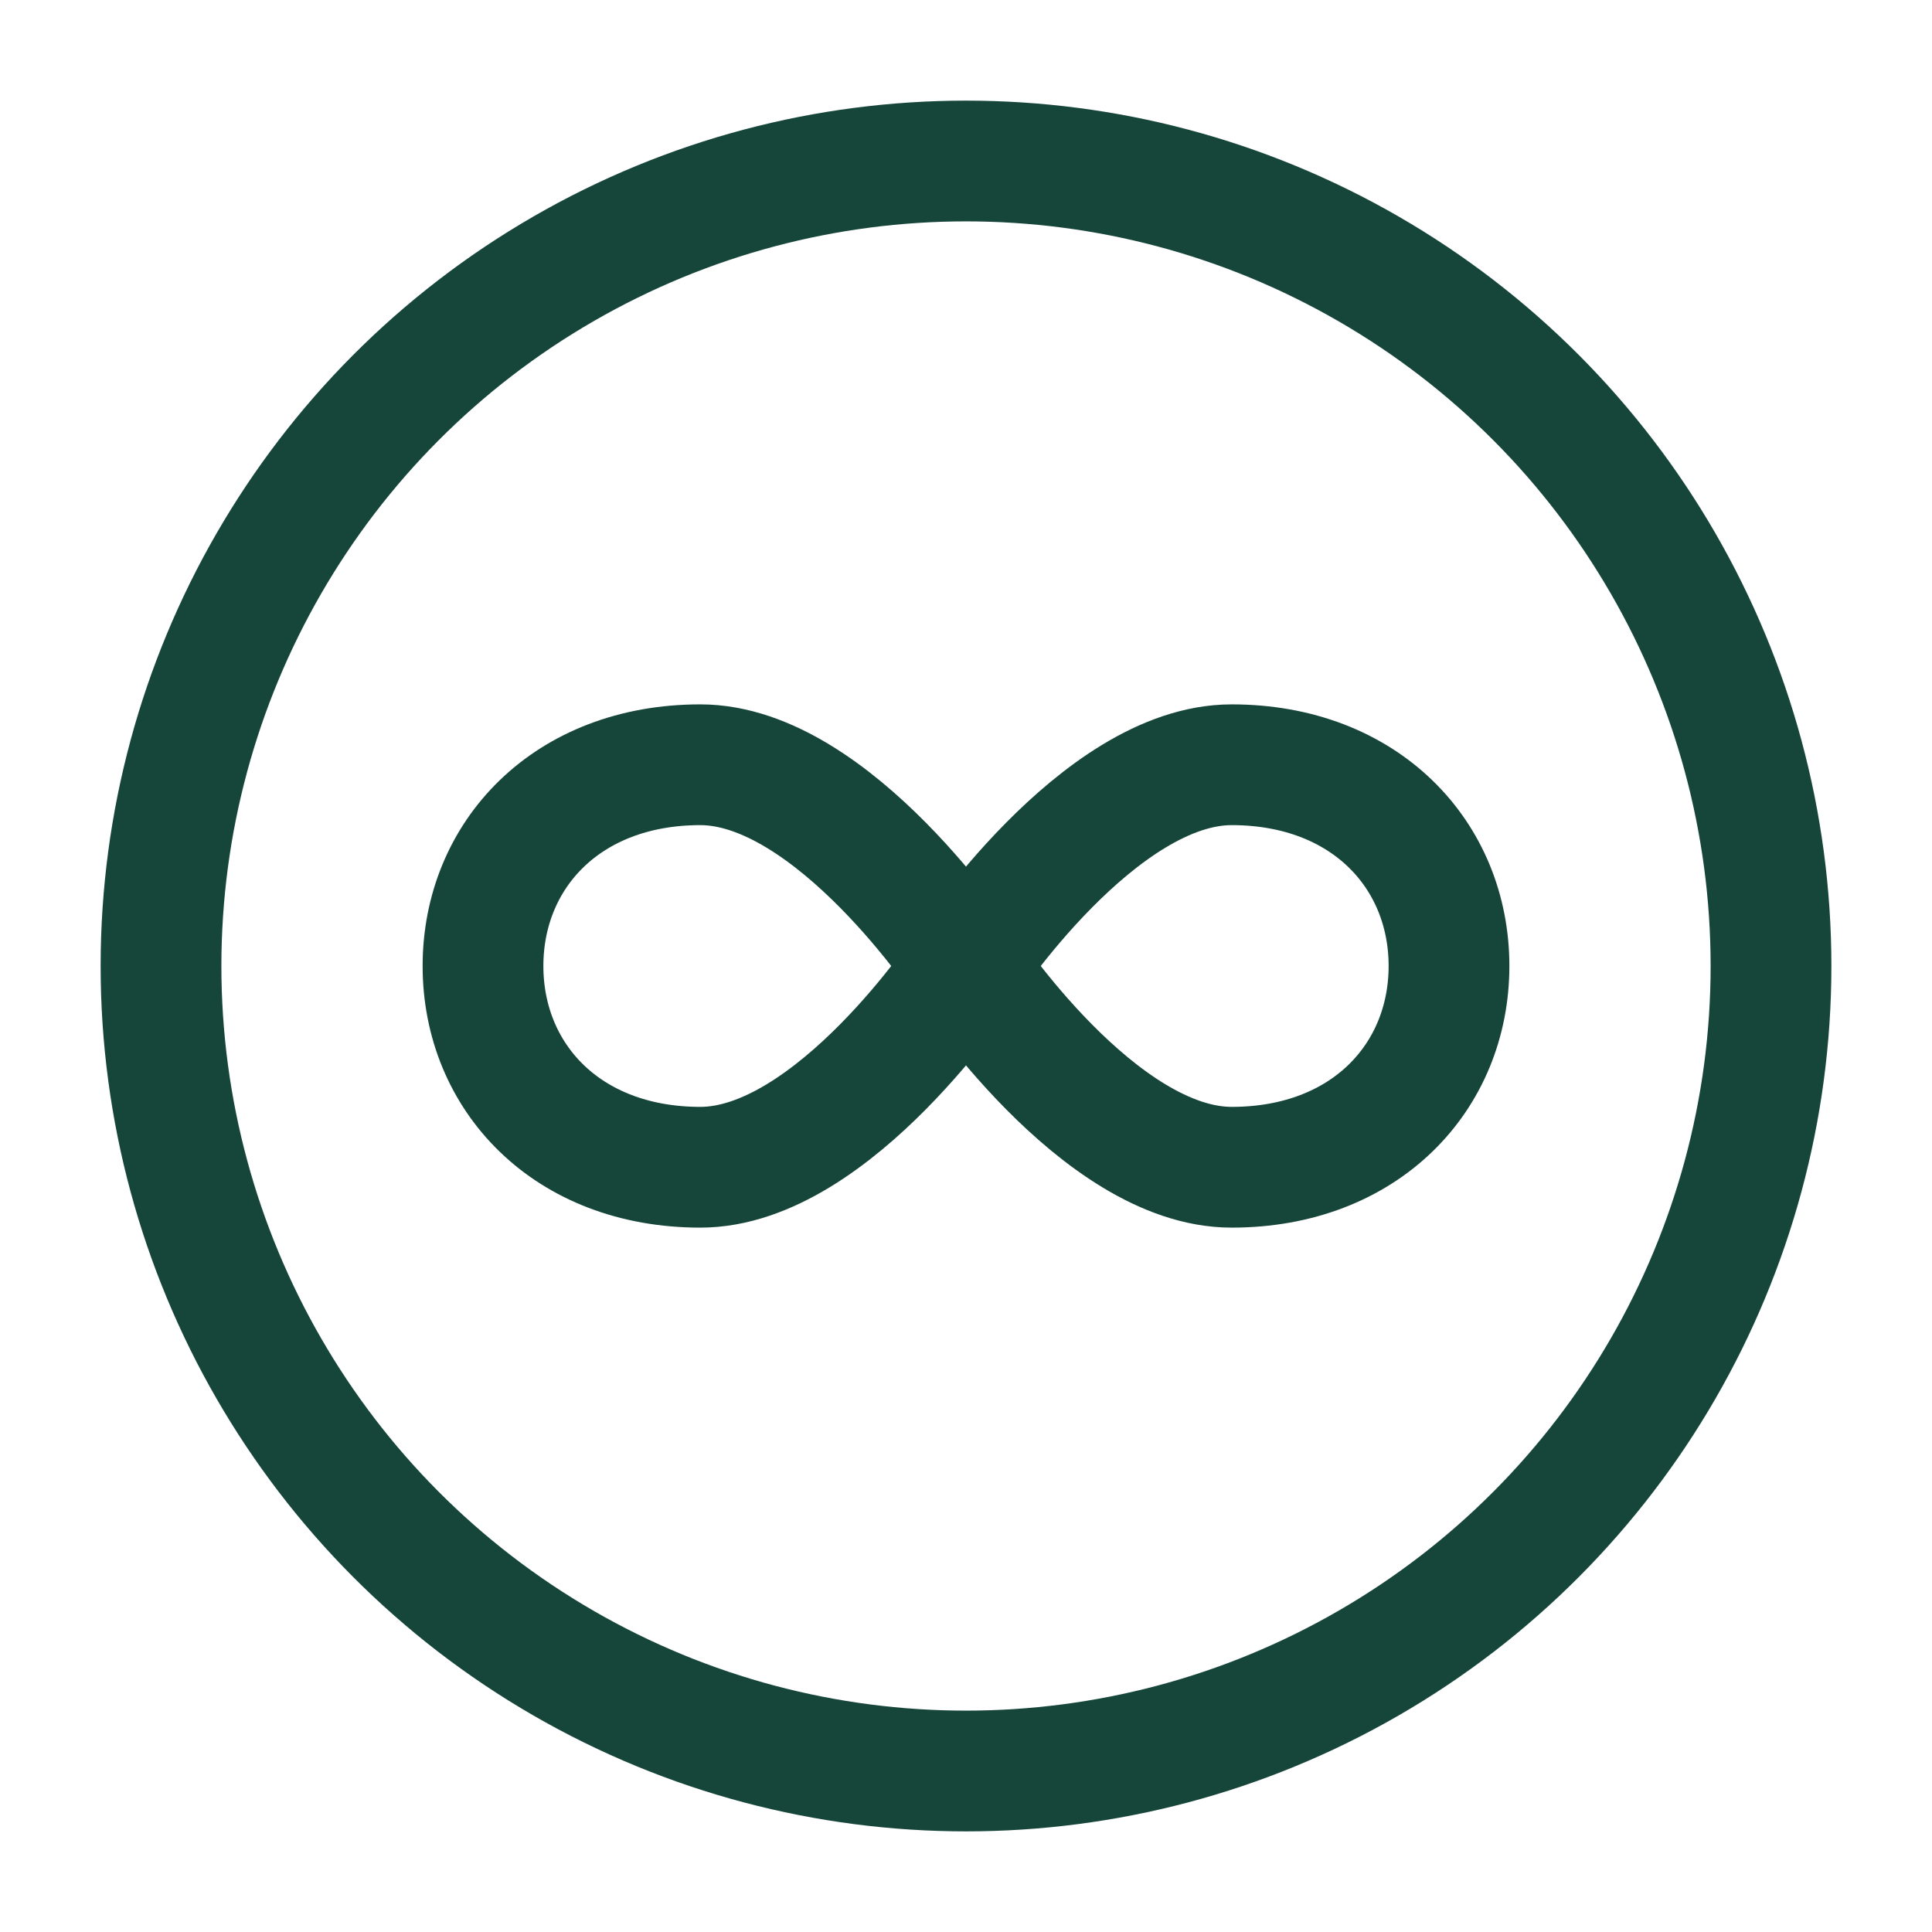
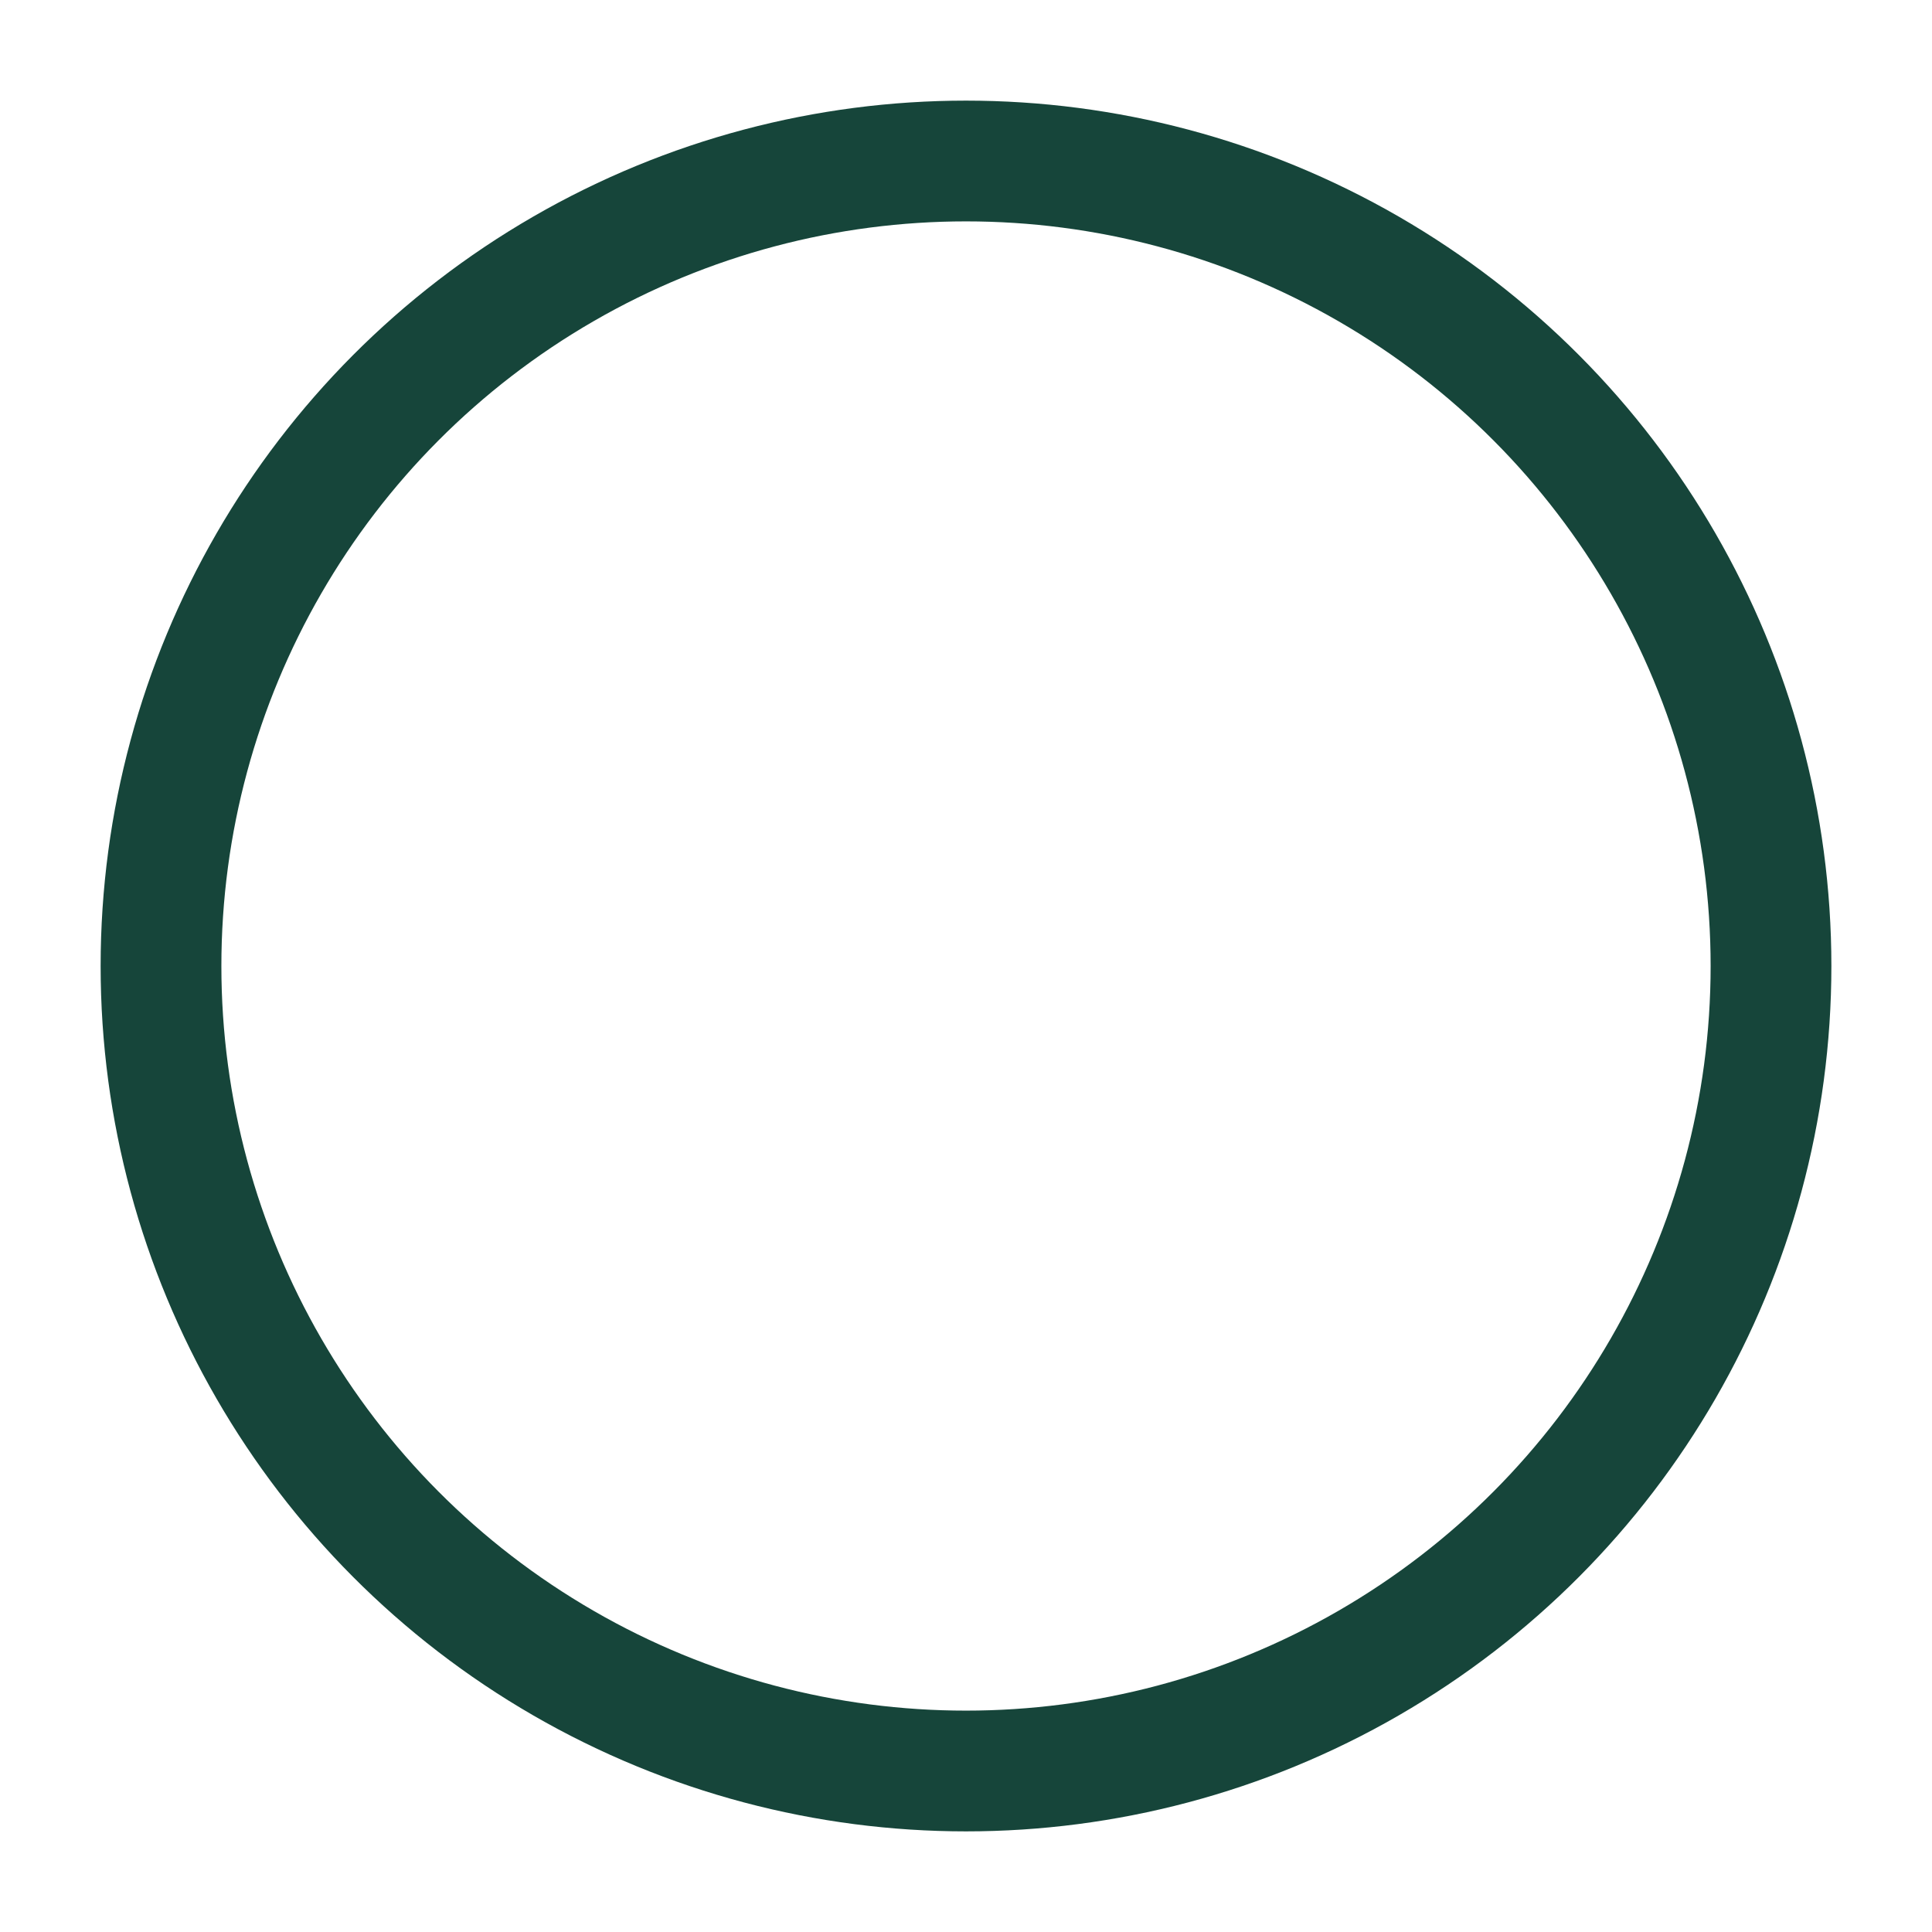
<svg xmlns="http://www.w3.org/2000/svg" width="952" height="952" viewBox="0 0 952 952" fill="none">
-   <path d="M476 476C476 476 410.822 575.167 345.1 575.167C279.378 575.167 238 530.768 238 476C238 421.232 279.378 376.833 345.1 376.833C410.822 376.833 476 476 476 476ZM476 476C476 476 541.178 575.167 606.9 575.167C672.622 575.167 714 530.768 714 476C714 421.232 672.622 376.833 606.9 376.833C541.178 376.833 476 476 476 476Z" stroke="#16453A" stroke-width="59.5" />
  <circle cx="476.001" cy="476" r="396.667" stroke="#16453A" stroke-width="59.5" />
</svg>